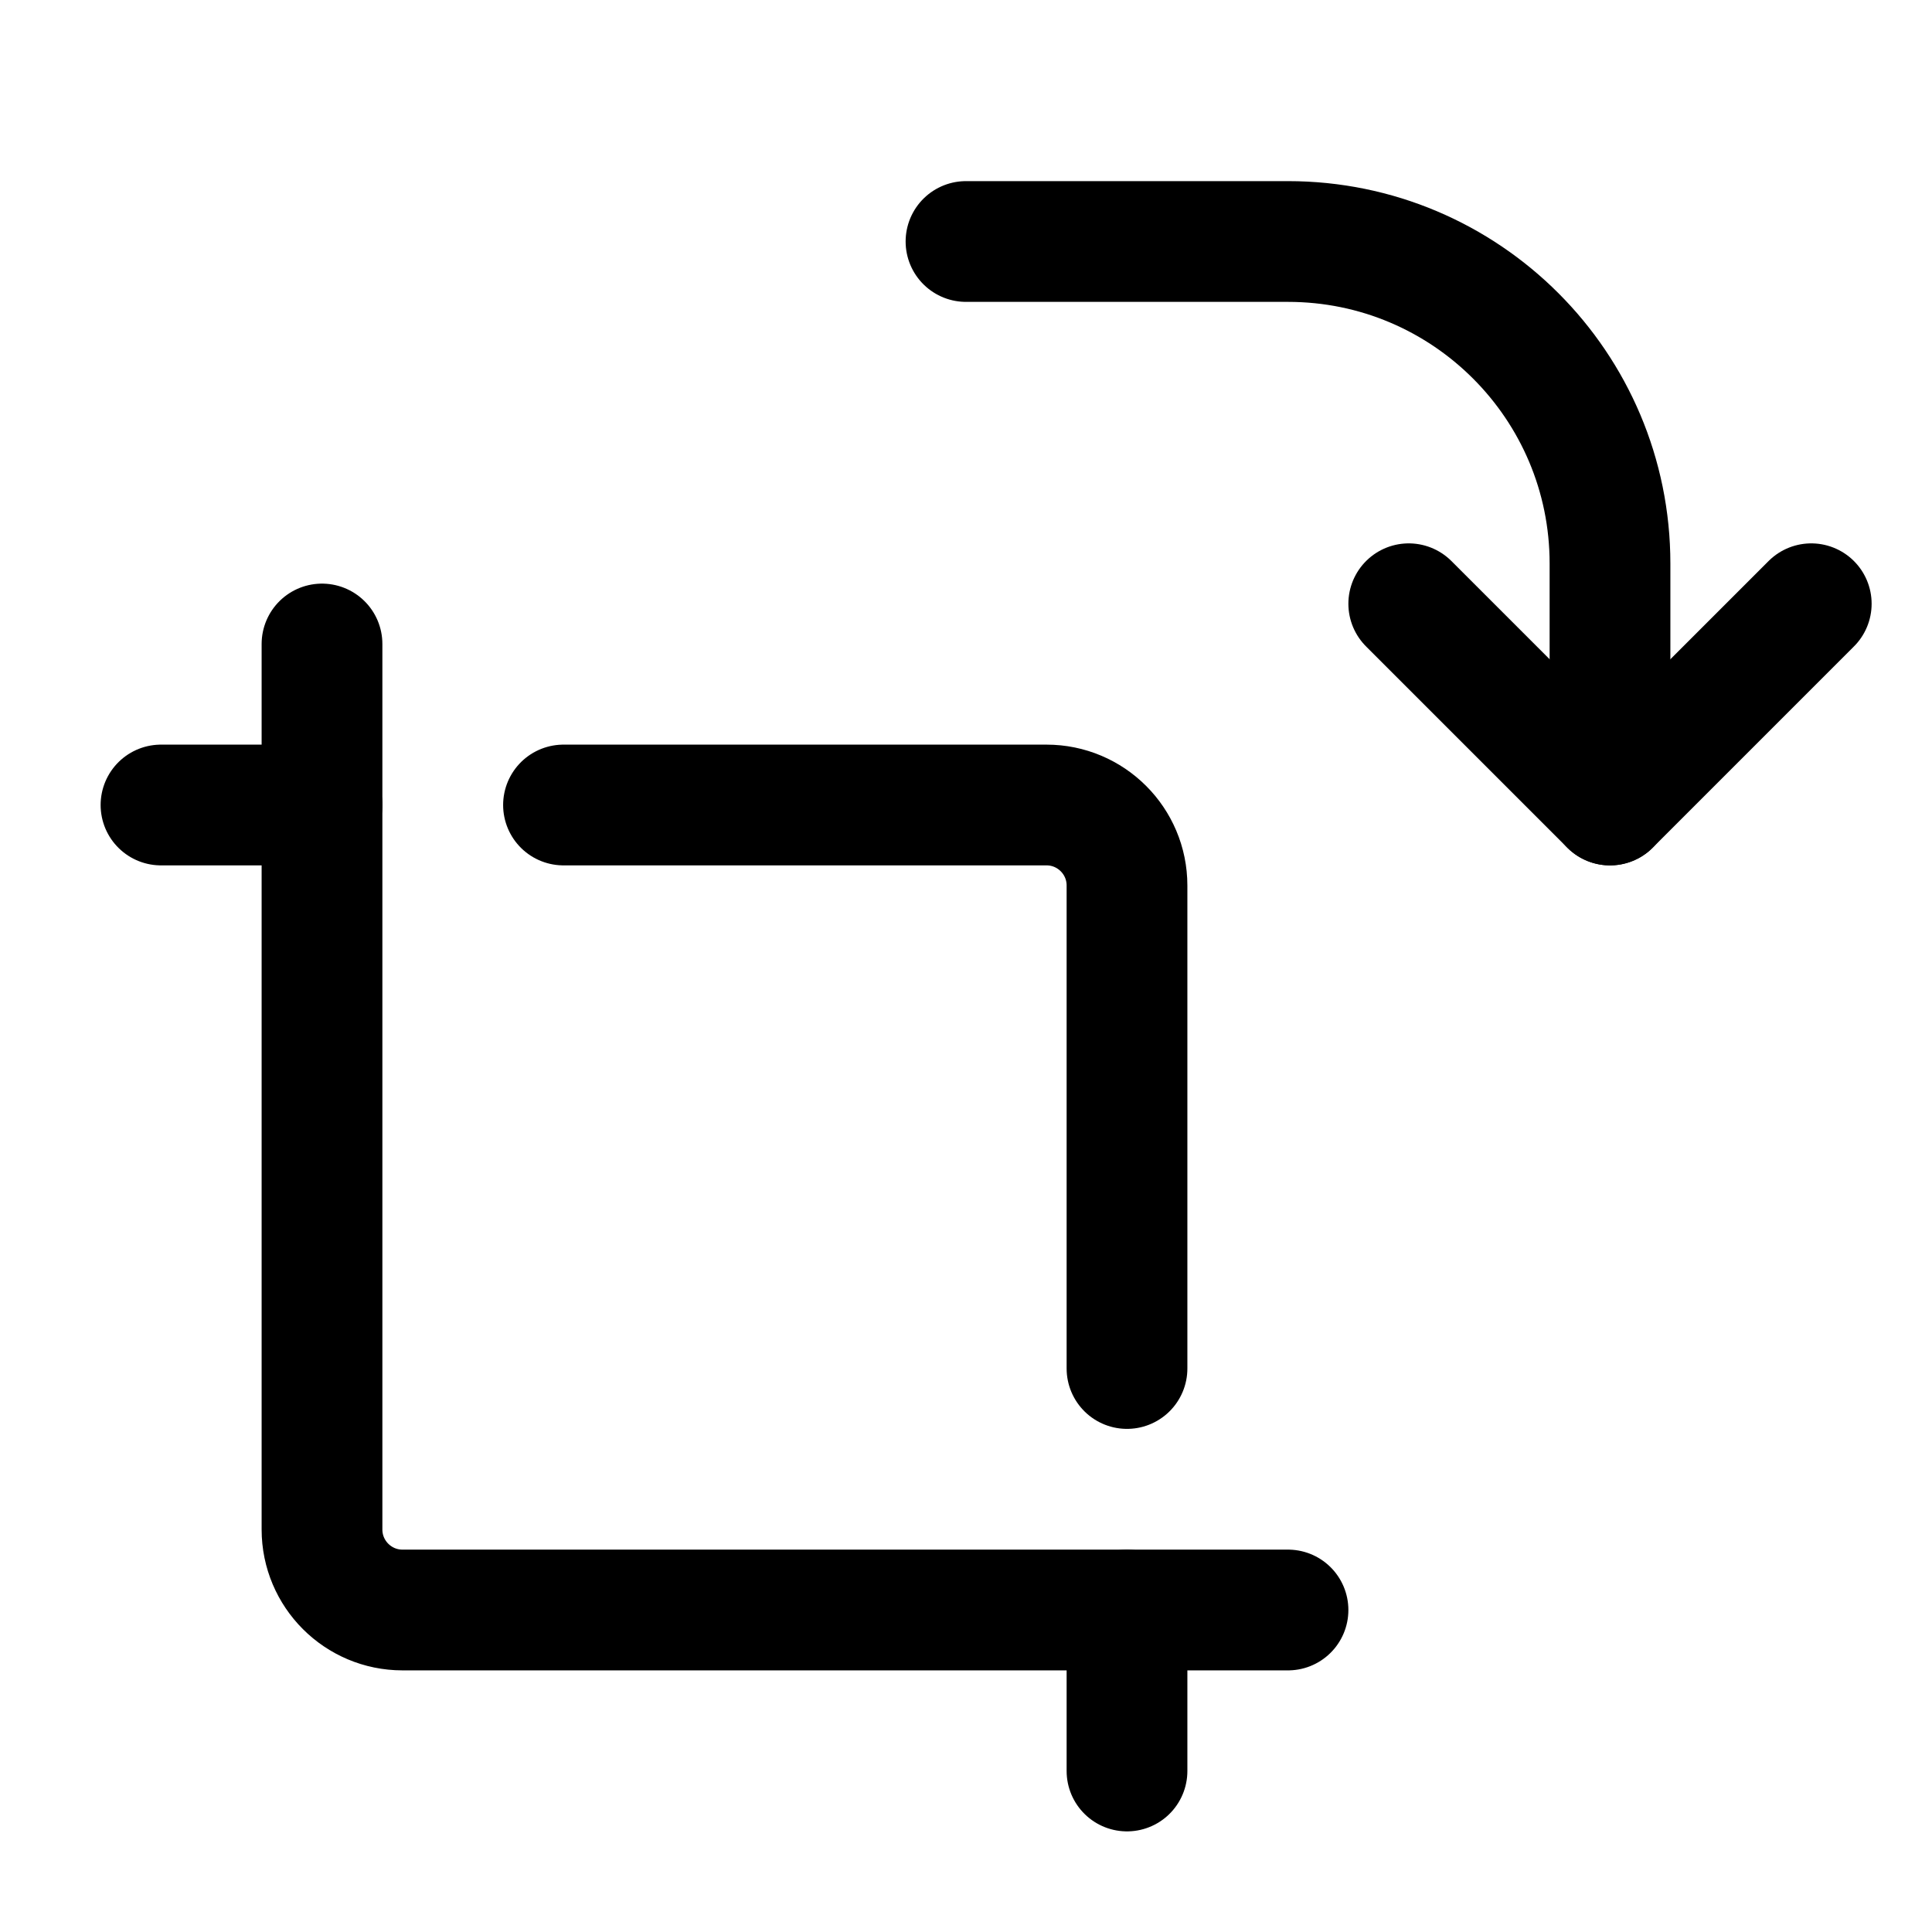
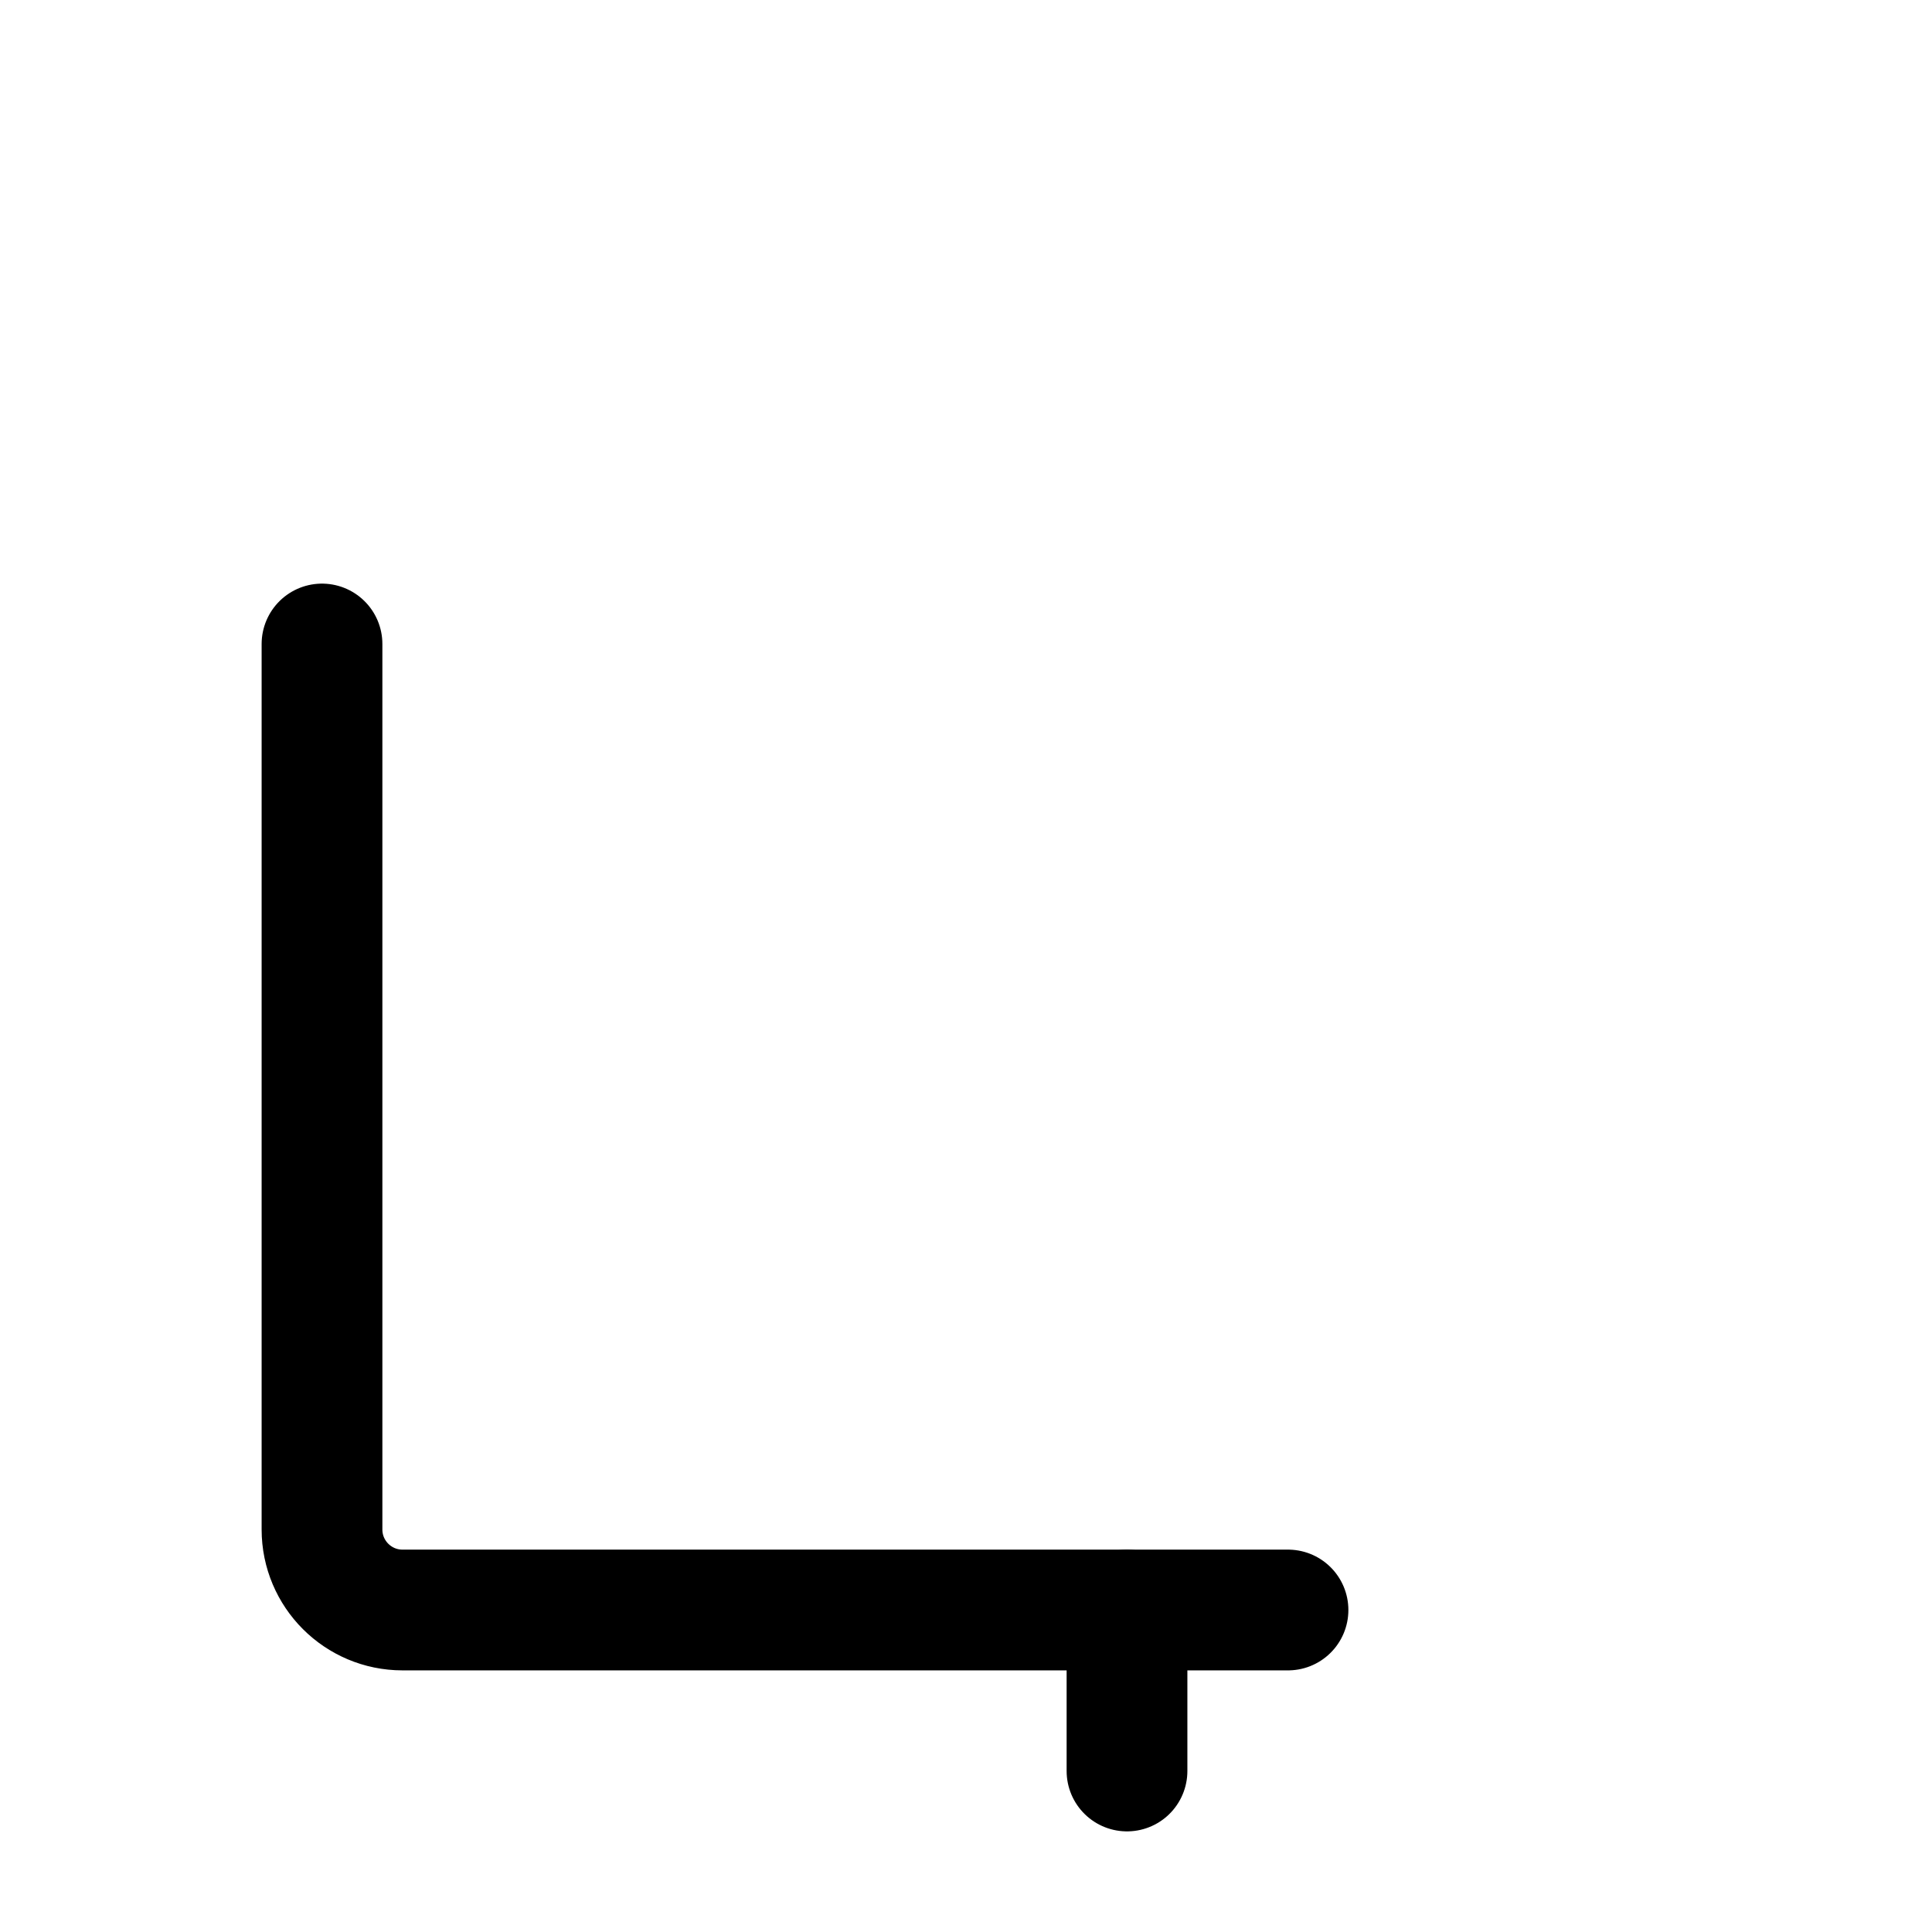
<svg xmlns="http://www.w3.org/2000/svg" width="24" height="24" viewBox="0 0 24 24" stroke-width="1.5" fill="none">
-   <path d="M20 10V7C20 4.791 18.209 3 16 3H12" stroke="currentColor" stroke-linecap="round" stroke-linejoin="round" />
-   <path d="M22.5 7.5L20 10L17.5 7.5" stroke="currentColor" stroke-linecap="round" stroke-linejoin="round" />
-   <path d="M14 17L14 11C14 10.448 13.552 10 13 10L7 10" stroke="currentColor" stroke-linecap="round" stroke-linejoin="round" />
-   <path d="M2 10H4" stroke="currentColor" stroke-linecap="round" stroke-linejoin="round" />
  <path d="M14 22V20" stroke="currentColor" stroke-linecap="round" stroke-linejoin="round" />
  <path d="M4 8L4 19C4 19.552 4.448 20 5 20L16 20" stroke="currentColor" stroke-linecap="round" stroke-linejoin="round" />
</svg>